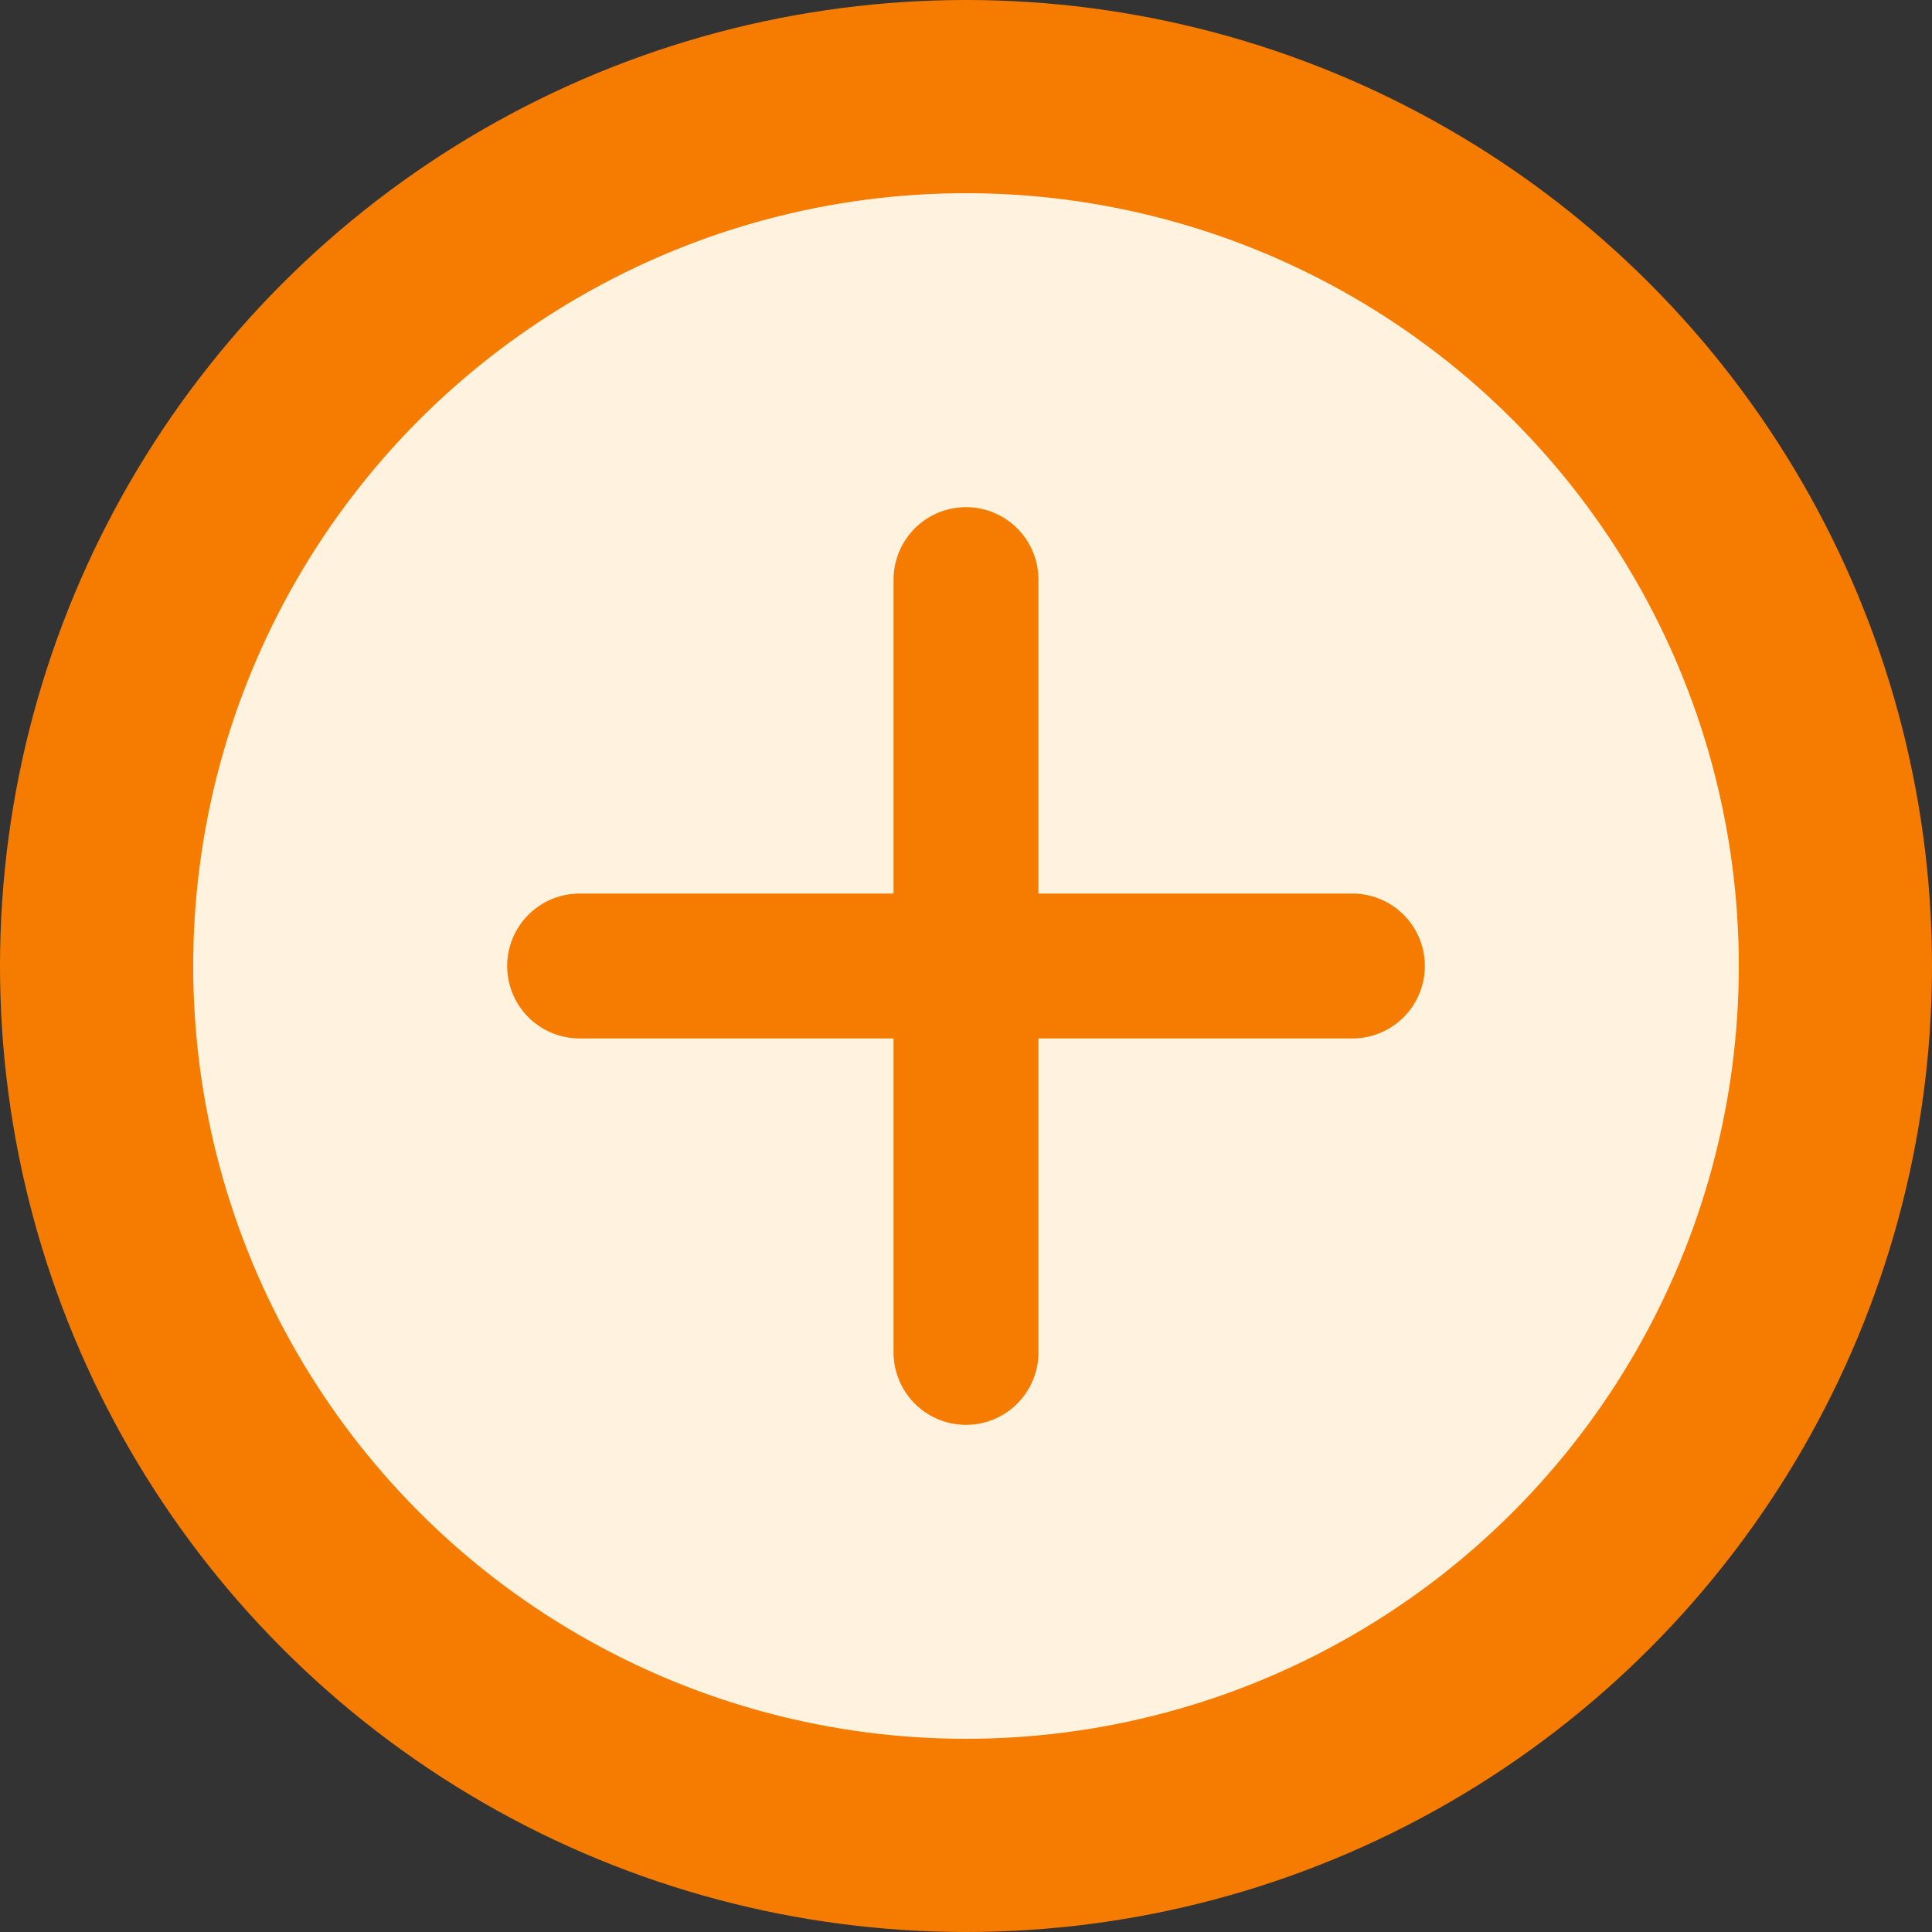
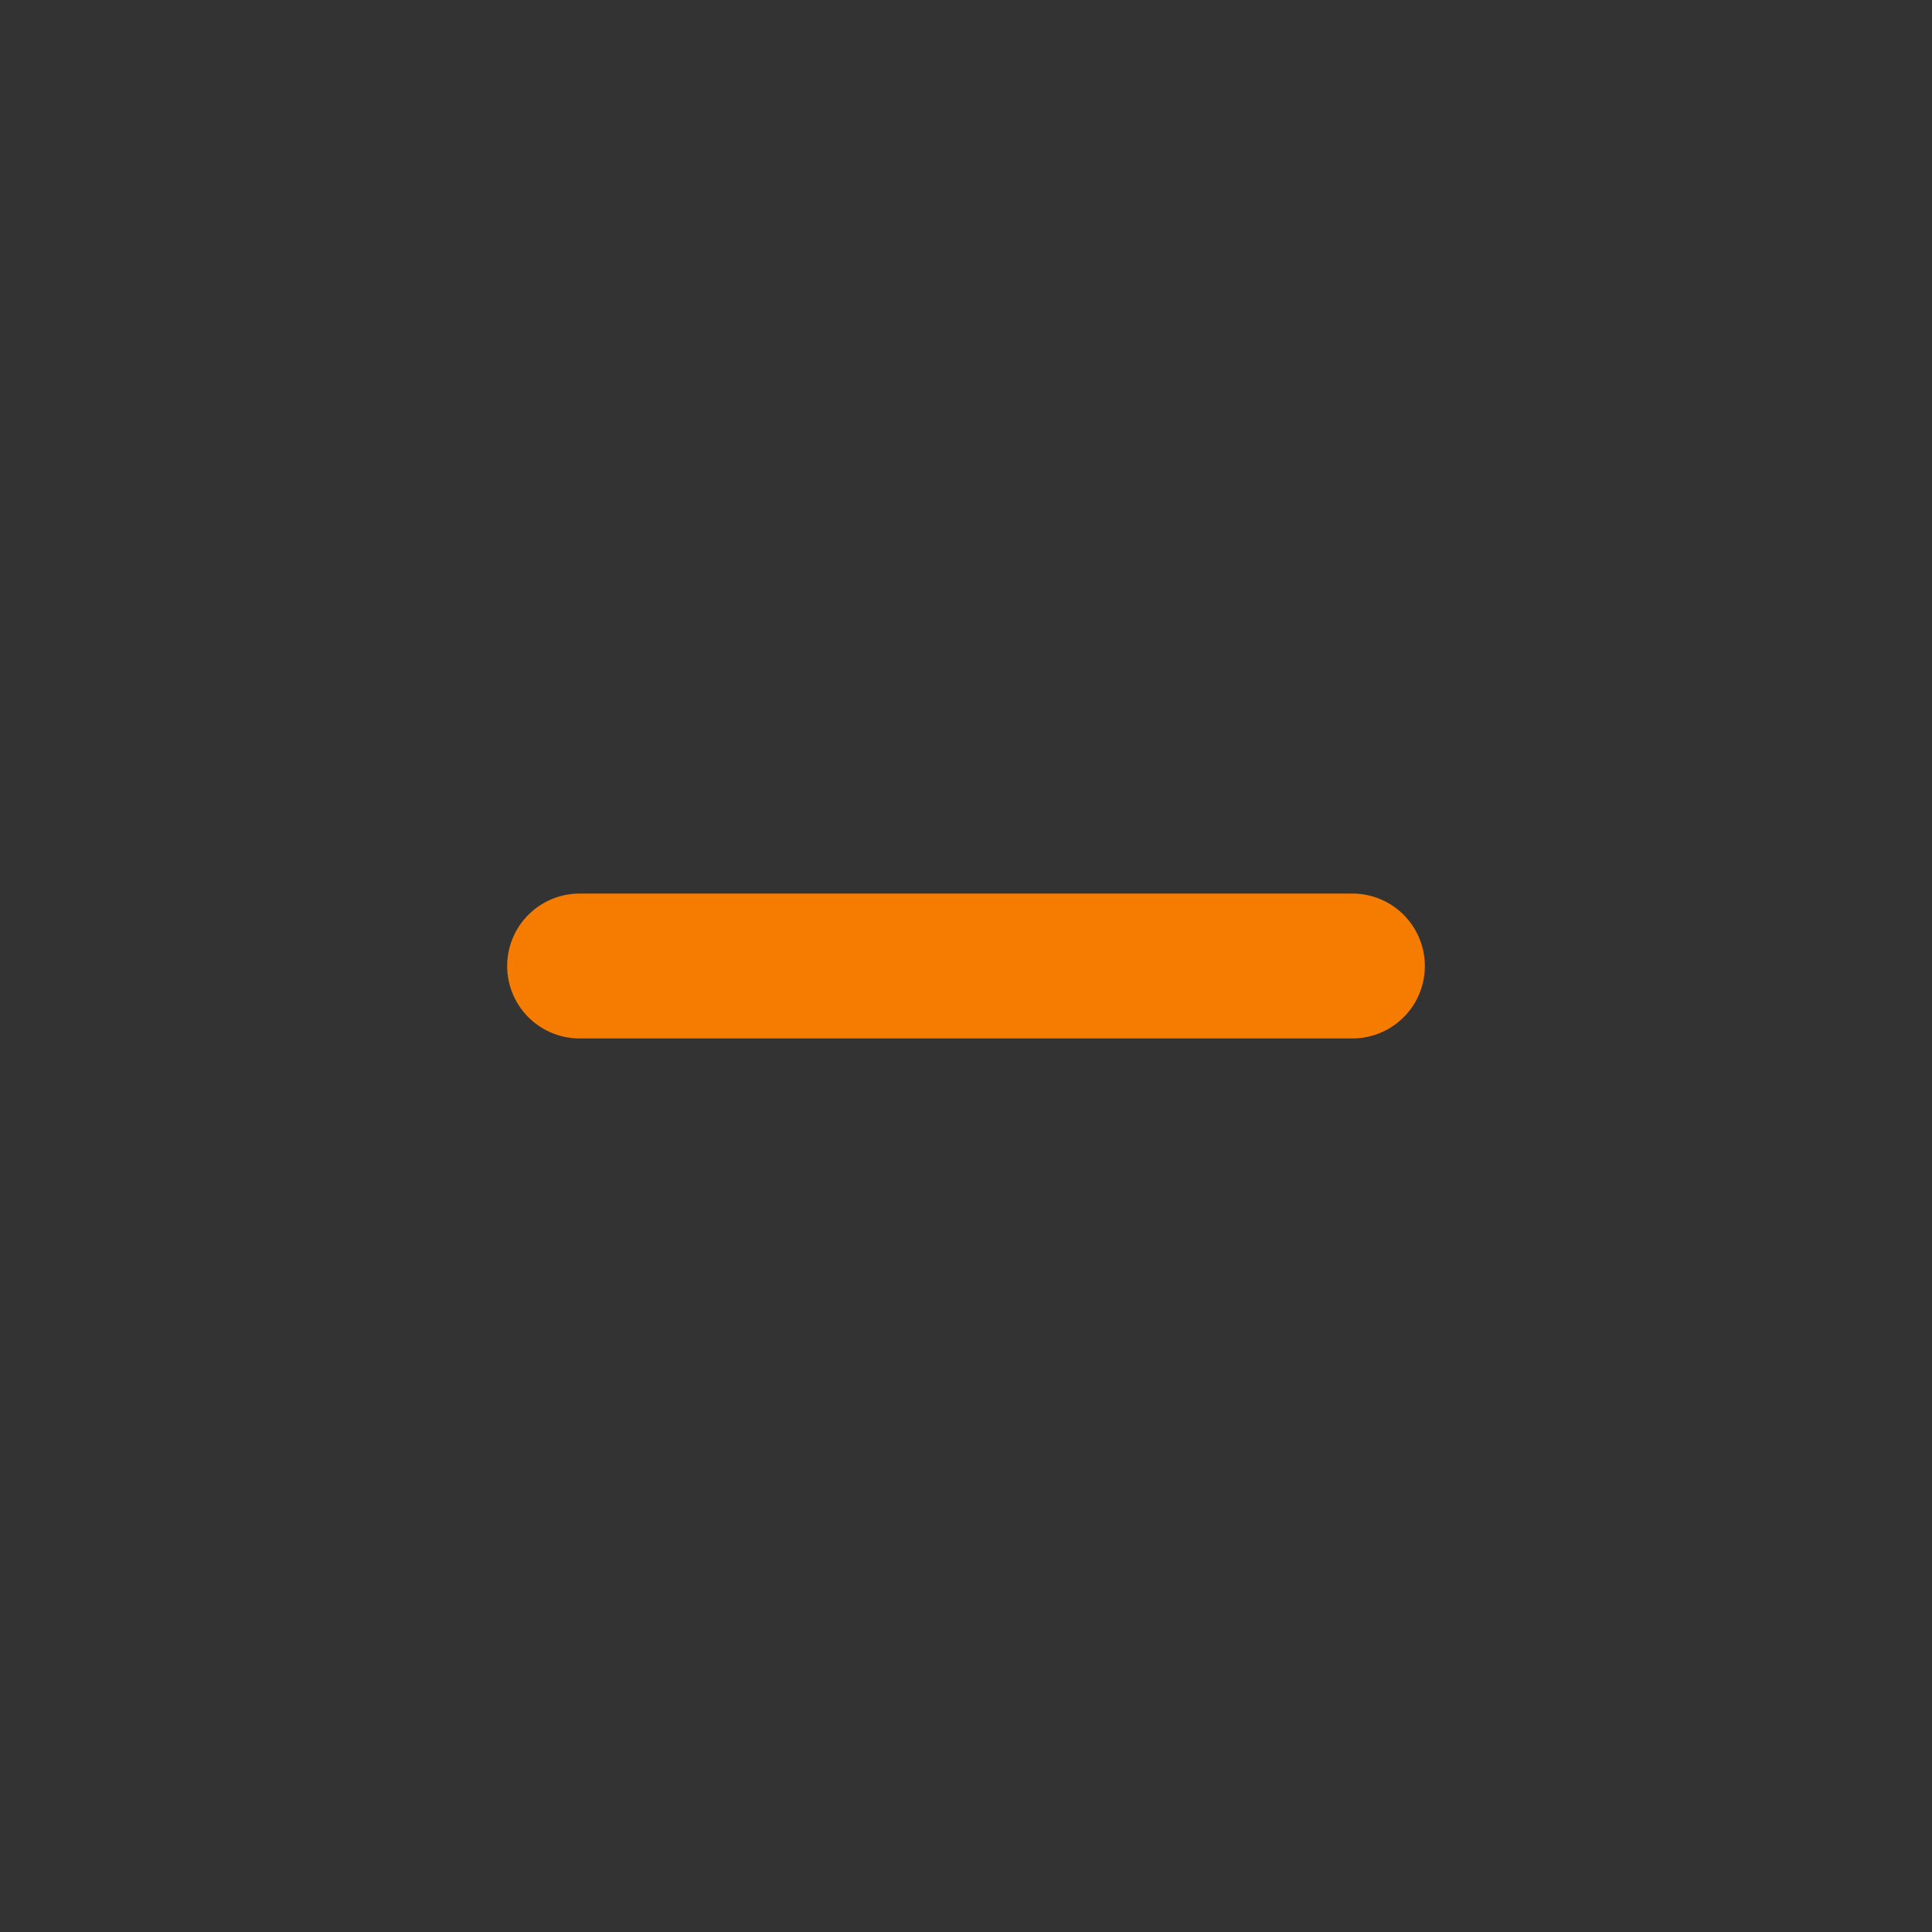
<svg xmlns="http://www.w3.org/2000/svg" width="40" height="40" viewBox="0 0 40 40" fill="none">
  <rect x="0" y="0" width="40" height="40" fill="#333333" stroke="none" />
-   <circle cx="20" cy="20" r="18" fill="#FFF3E0" stroke="#F57C00" stroke-width="4" />
-   <path d="M12 20h16M20 12v16" stroke="#F57C00" stroke-width="3" stroke-linecap="round" />
+   <path d="M12 20h16M20 12" stroke="#F57C00" stroke-width="3" stroke-linecap="round" />
</svg>